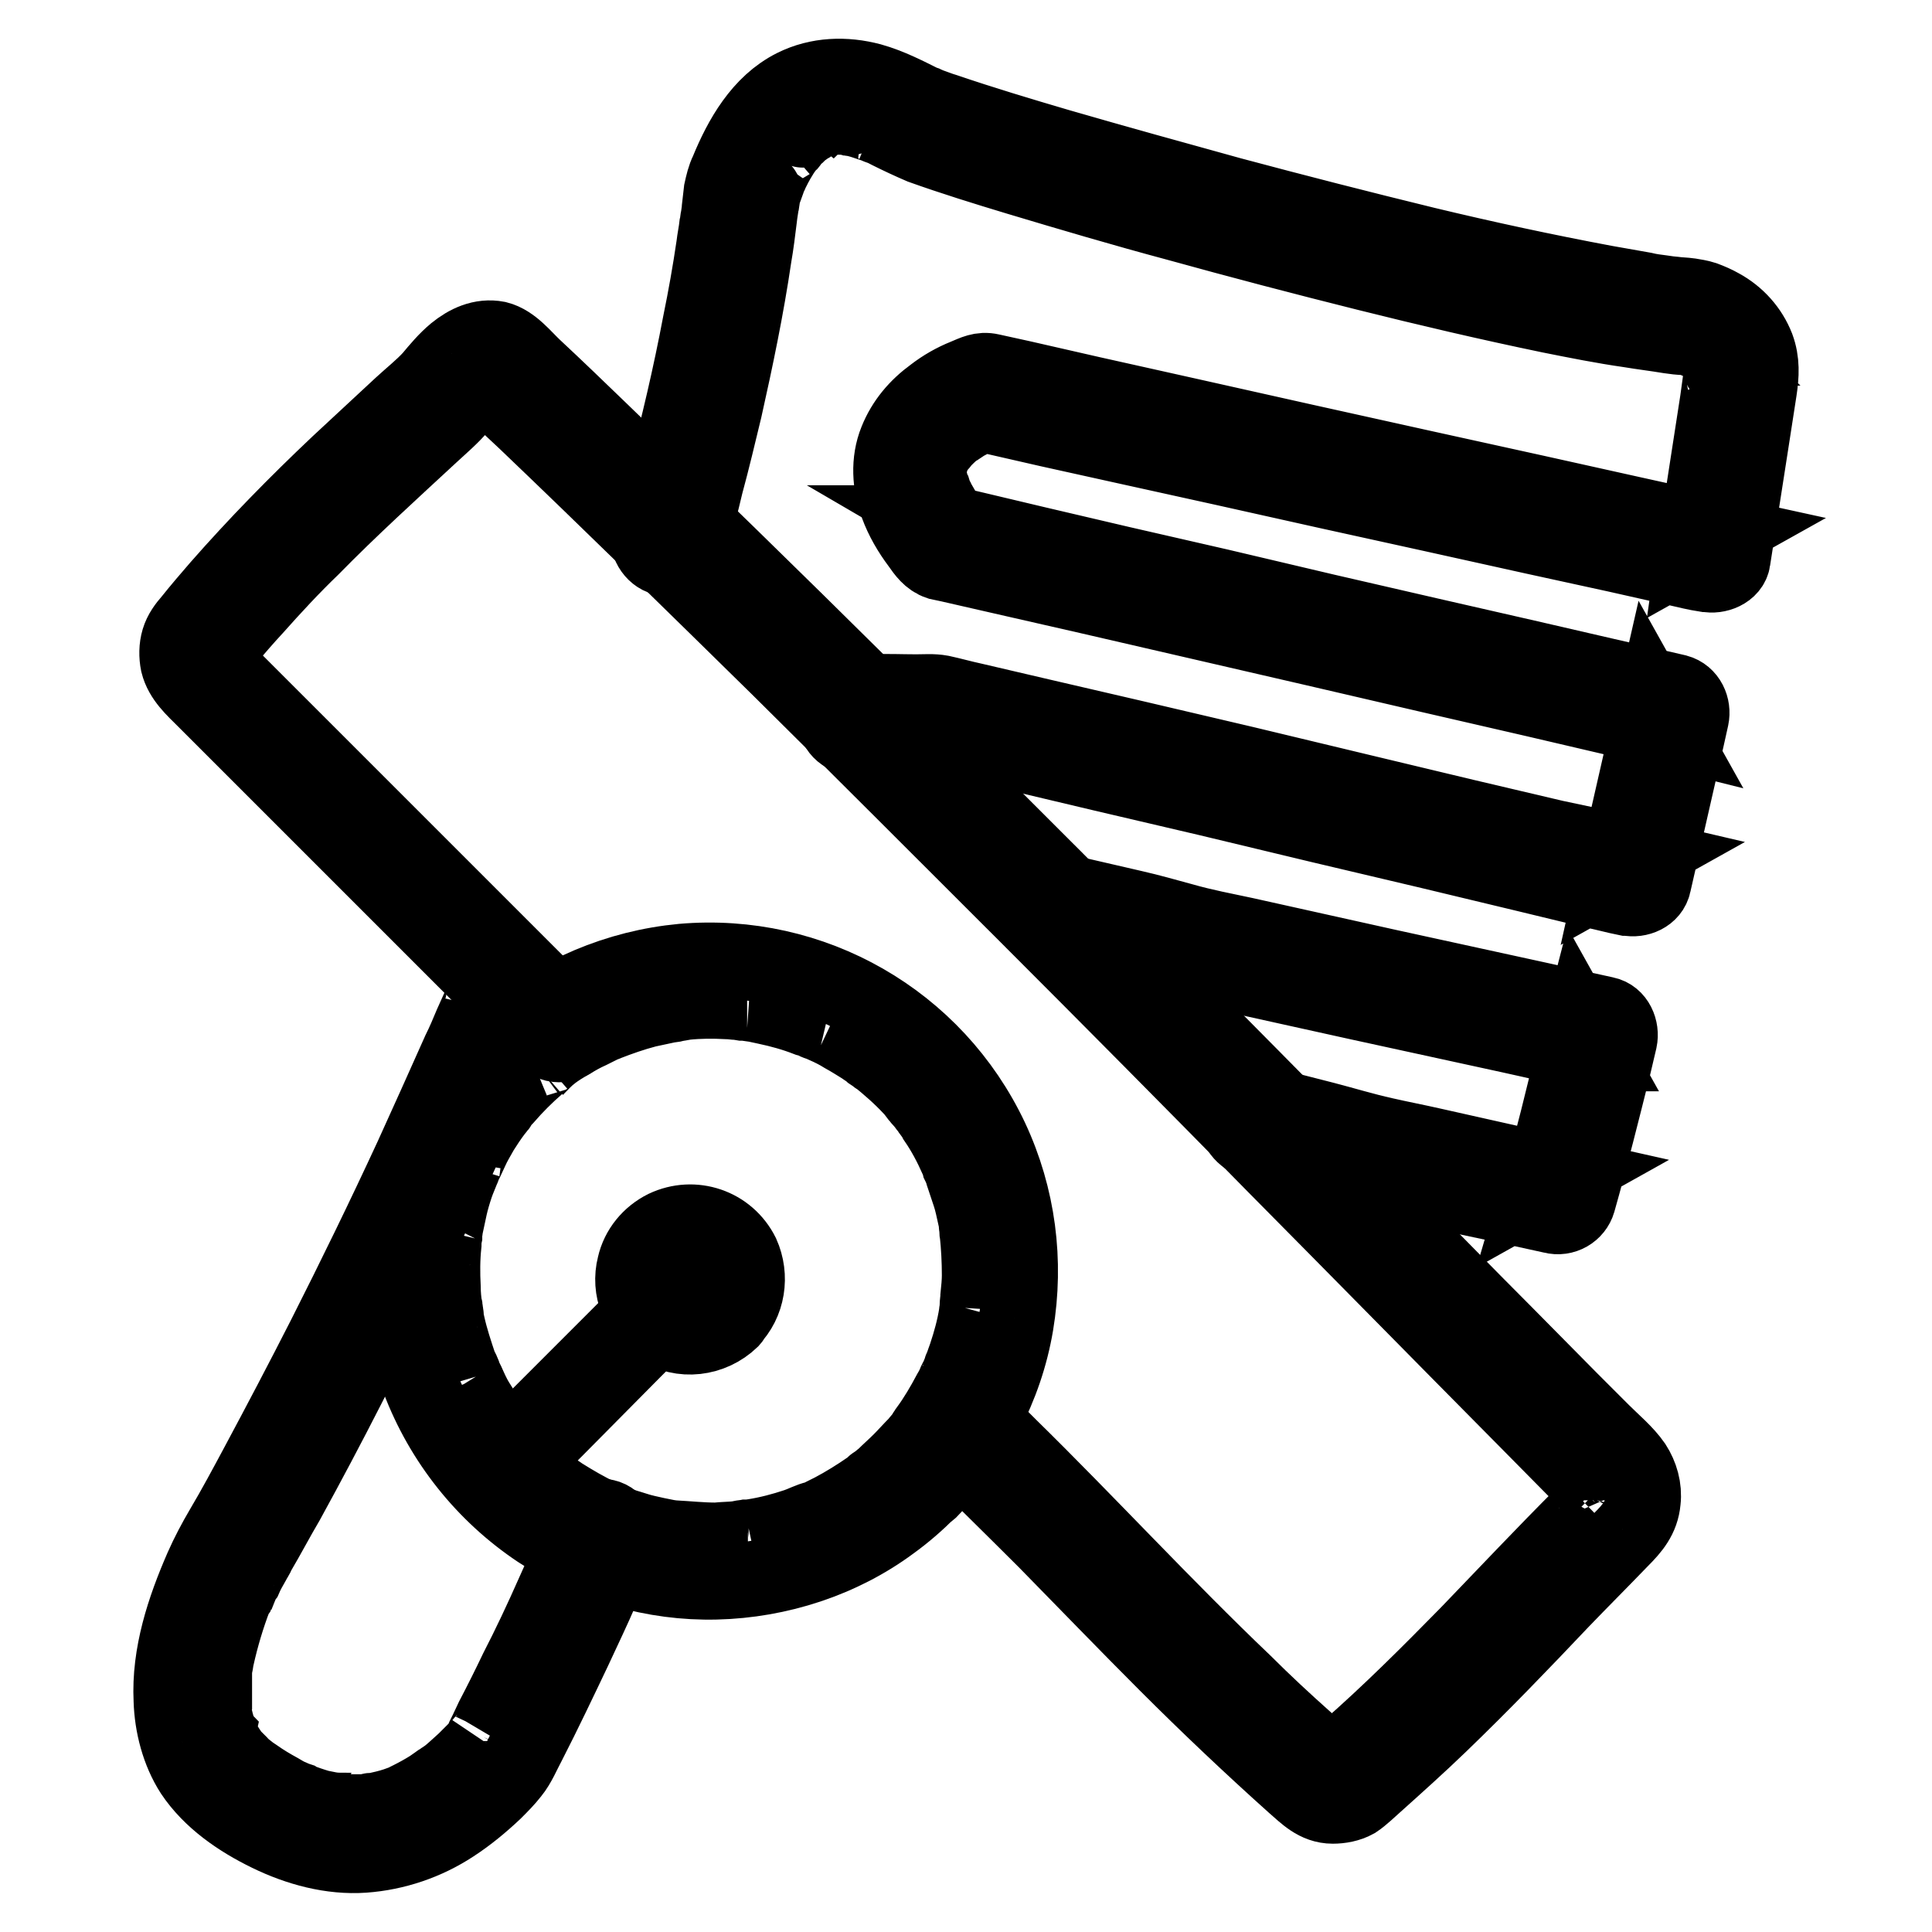
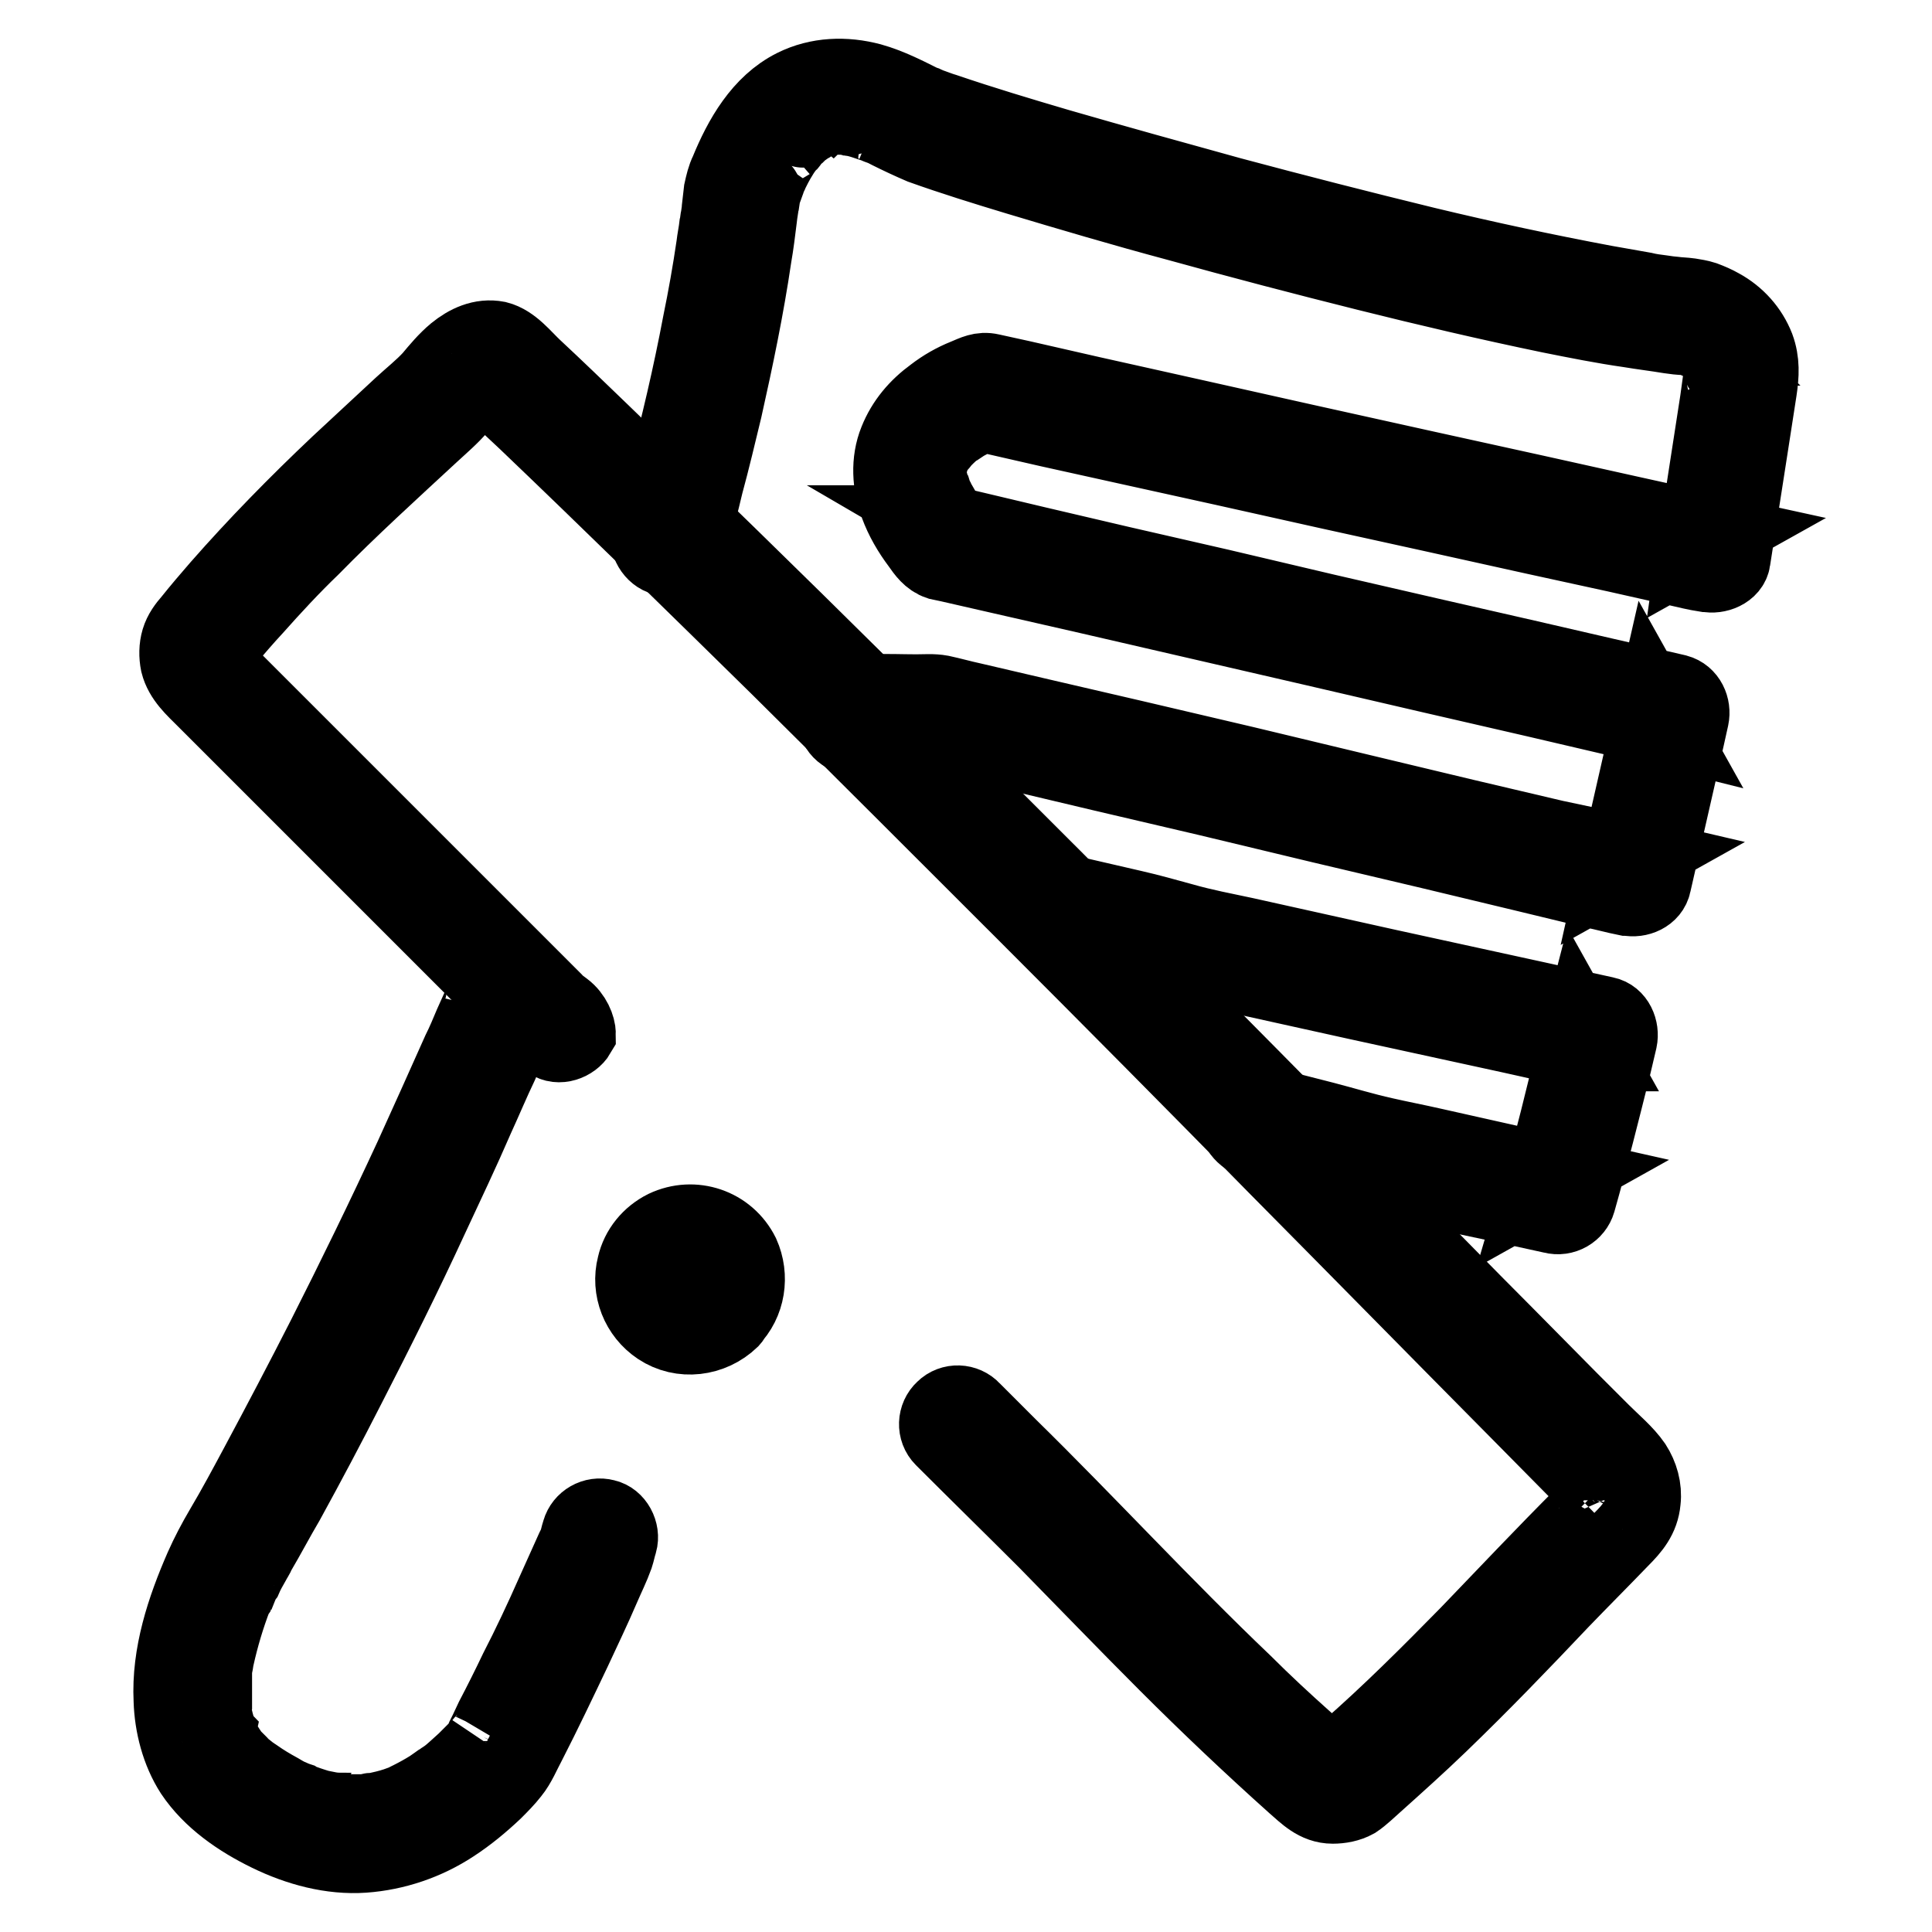
<svg xmlns="http://www.w3.org/2000/svg" version="1.1" x="0px" y="0px" viewBox="0 0 256 256" enable-background="new 0 0 256 256" xml:space="preserve">
  <g>
-     <path stroke-width="10" fill-opacity="0" stroke="#000000" d="M84.4,174.6l-6.5,6.5l-10.3,10.3l-2.4,2.4c-1.3,1.3,0.7,3.2,2,2l6.5-6.5L83.9,179l2.4-2.4 C87.6,175.3,85.6,173.4,84.4,174.6L84.4,174.6z" />
    <path stroke-width="10" fill-opacity="0" stroke="#000000" d="M94.8,172.9c-1.9,1.9-5,1.9-6.9,0c-1.9-1.9-1.9-5,0-6.9c1.9-1.9,5-1.9,6.9,0c0.2,0.2,0.4,0.4,0.5,0.6 C96.7,168.6,96.5,171.2,94.8,172.9c-1.2,1.3,0.7,3.2,2,2c2.3-2.3,2.8-5.8,1.5-8.7c-1.9-3.8-6.4-5.3-10.2-3.5c-2,1-3.5,2.8-4,5 c-0.8,3.1,0.5,6.4,3.2,8.2c3,2,7,1.5,9.6-1C98.1,173.6,96.1,171.7,94.8,172.9L94.8,172.9z" />
-     <path stroke-width="10" fill-opacity="0" stroke="#000000" d="M119.3,193.6c-0.7,0.7-1.5,1.4-2.2,2.1c-0.4,0.3-0.7,0.6-1.1,0.9c-0.2,0.1-0.3,0.1,0.1-0.1 c-0.1,0.1-0.2,0.1-0.2,0.2c-0.2,0.2-0.5,0.4-0.7,0.5c-1.6,1.1-3.2,2.1-4.9,3c-0.4,0.2-0.8,0.4-1.2,0.6l-0.6,0.3l-0.4,0.2 c-0.3,0.1,0,0,0.1-0.1c-0.9,0.2-1.8,0.7-2.7,1c-1.8,0.6-3.7,1.1-5.6,1.4l-0.7,0.1l-0.3,0c-0.5,0.1,0.1,0,0.2,0 c-0.5,0-0.9,0.1-1.4,0.2c-0.9,0.1-1.9,0.1-2.8,0.2c-1.9,0-3.7-0.2-5.6-0.3c0.8,0.1,0.1,0-0.1,0l-0.7-0.1c-0.5-0.1-1-0.2-1.5-0.3 c-0.9-0.2-1.9-0.4-2.8-0.7c-0.9-0.3-1.8-0.5-2.6-0.9c-0.4-0.2-0.9-0.4-1.3-0.5c0,0,0.5,0.2,0.2,0.1l-0.4-0.2 c-0.2-0.1-0.5-0.2-0.7-0.3c-1.7-0.8-3.4-1.8-5-2.8c-0.4-0.3-0.8-0.5-1.1-0.8c-0.2-0.2-0.4-0.3-0.6-0.5l-0.2-0.2 c-0.3-0.2,0.4,0.3,0,0c-0.8-0.6-1.6-1.3-2.3-2c-1.5-1.4-2.8-2.8-4.1-4.4c-0.2-0.2,0.1,0.2,0.1,0.2c-0.1-0.1-0.2-0.2-0.2-0.3 c-0.1-0.2-0.3-0.4-0.4-0.6c-0.3-0.4-0.6-0.9-0.9-1.3c-0.5-0.8-1-1.6-1.5-2.4c-0.5-0.8-0.9-1.7-1.3-2.6c-0.1-0.2-0.2-0.4-0.3-0.6 l-0.2-0.4c-0.1-0.3,0.1,0.2,0.1,0.2c-0.1-0.5-0.4-1-0.6-1.4c-0.6-1.8-1.2-3.6-1.6-5.4c-0.1-0.4-0.2-0.9-0.2-1.3 c0-0.2-0.1-0.4-0.1-0.7c0-0.1,0-0.3-0.1-0.4c-0.1-0.5,0,0.4,0,0.1c-0.1-0.9-0.2-1.8-0.2-2.7c-0.1-1.9-0.1-3.8,0.1-5.7 c0-0.4,0-1,0.1-1.3c0,0-0.1,0.7,0,0.2l0-0.3c0-0.3,0.1-0.5,0.1-0.8c0.2-0.9,0.4-1.9,0.6-2.8s0.5-1.9,0.8-2.8c0.3-0.9,0.7-1.7,1-2.6 c-0.2,0.7,0,0,0.1-0.2c0.1-0.2,0.2-0.4,0.3-0.6c0.2-0.4,0.4-0.9,0.6-1.3c0.4-0.9,0.9-1.7,1.4-2.6c0.5-0.8,1.1-1.7,1.7-2.5l0.4-0.5 c0.1-0.1,0.2-0.2,0.2-0.3c0,0.1-0.4,0.5-0.1,0.1s0.6-0.8,1-1.2c1.3-1.5,2.7-2.9,4.2-4.2c0.4-0.3,0.8-0.6,1.2-1 c0.2-0.2-0.2,0.1-0.2,0.1c0.1-0.1,0.2-0.2,0.3-0.2c0.2-0.2,0.4-0.3,0.6-0.5c0.8-0.6,1.6-1.1,2.5-1.6c0.8-0.5,1.7-1,2.6-1.4 c0.4-0.2,0.8-0.4,1.2-0.6l0.6-0.3l0.3-0.1c0.6-0.3-0.4,0.2,0,0c1.8-0.7,3.5-1.3,5.4-1.8c0.9-0.2,1.9-0.4,2.8-0.6l0.7-0.1l0.4-0.1 c0.3,0-0.3,0-0.3,0c0.5,0,1-0.1,1.5-0.2c1.9-0.2,3.7-0.2,5.6-0.1c0.5,0,0.9,0.1,1.4,0.1l0.6,0.1l0.4,0l0.2,0c-0.4,0,0.3,0,0.4,0.1 l0.7,0.1c0.5,0.1,0.9,0.2,1.4,0.3c1.9,0.4,3.7,0.9,5.5,1.6c0.4,0.1,0.9,0.3,1.3,0.5c-0.1,0-0.6-0.3-0.1-0.1l0.3,0.1 c0.3,0.1,0.5,0.2,0.8,0.4c0.9,0.4,1.7,0.8,2.5,1.3c0.9,0.5,1.7,1,2.5,1.5c0.4,0.3,0.8,0.5,1.1,0.8l0.6,0.4c0.1,0.1,0.2,0.2,0.3,0.2 c-0.1-0.1-0.3-0.3-0.1-0.1c1.6,1.3,3.1,2.6,4.5,4.1c0.3,0.3,0.6,0.7,0.9,1.1c0.2,0.2,0.3,0.4,0.5,0.6c0.1,0.1,0.5,0.7,0.6,0.7 c0,0-0.3-0.4-0.1-0.2l0.2,0.3c0.1,0.2,0.3,0.4,0.4,0.6c0.3,0.4,0.6,0.8,0.8,1.2c1.1,1.6,2,3.3,2.8,5.1c0.1,0.2,0.2,0.4,0.3,0.6 l0.1,0.3c0.2,0.4-0.2-0.5-0.1-0.1c0.2,0.4,0.4,0.9,0.5,1.3c0.3,0.9,0.6,1.8,0.9,2.7c0.3,0.9,0.5,1.9,0.7,2.8 c0.1,0.4,0.2,0.9,0.2,1.3c0,0.2,0.1,0.4,0.1,0.7l0,0.3c0.1,0.6-0.1-0.5,0-0.1c0.2,1.9,0.3,3.8,0.3,5.7c0,0.9-0.1,1.8-0.2,2.8 c0,0.4-0.1,0.9-0.1,1.3c0.1-0.8,0,0,0,0.2c0,0.3-0.1,0.5-0.1,0.8c-0.3,1.9-0.8,3.7-1.4,5.5c-0.2,0.5-0.3,0.9-0.5,1.4 c-0.1,0.2-0.2,0.4-0.2,0.6l-0.1,0.3l-0.1,0.2c0.1-0.4-0.1,0.3-0.2,0.4c-0.1,0.2-0.2,0.4-0.3,0.6c-0.2,0.5-0.4,0.9-0.7,1.4 c-0.9,1.7-1.9,3.4-3,4.9c-0.1,0.2-0.3,0.4-0.4,0.6c-0.4,0.6,0.2-0.2-0.1,0.2c-0.3,0.4-0.6,0.7-0.9,1.1 C120.7,192.1,120,192.9,119.3,193.6c-1,1-1.1,2.9,0,3.9c1.1,1,2.8,1,3.9,0c5.9-6,10-13.7,11.4-22c1.4-8.4,0.3-16.9-3.3-24.6 c-7.4-15.7-23.7-25-40.9-23.5c-8.5,0.8-16.6,4.2-23.2,9.8c-13.1,11.2-17.7,29.4-11.7,45.6c3.1,8.2,8.7,15.2,15.9,20 c7,4.6,15.2,7,23.5,6.8c8.3-0.2,16.6-2.9,23.2-7.8c1.8-1.3,3.4-2.7,5-4.3c1-1,1.1-2.9,0-3.9C122.1,192.6,120.4,192.6,119.3,193.6 L119.3,193.6z" />
    <path stroke-width="10" fill-opacity="0" stroke="#000000" d="M74.8,133.7l-0.8-0.6c-0.1-0.1-0.3-0.2-0.4-0.3c-0.1-0.1-0.1-0.2,0,0c0.2,0.1,0.2,0.1,0-0.1l-0.4-0.4 l-4.1-4.1l-8.4-8.4c-5.6-5.6-11.3-11.3-16.9-16.9l-8.4-8.4l-4.1-4.1l-2-2c-0.4-0.4-0.7-0.7-1.1-1.1c0.1,0.1,0.2,0.4,0,0 c-0.2-0.4-0.1,0.1,0-0.2c0.1-0.4,0,0.4,0,0c0-0.4,0,0.1,0,0.1c0,0,0.1-0.5,0-0.1c-0.1,0.2,0.1-0.1,0.1-0.2c0.6-0.8,1.2-1.5,1.8-2.2 c1.2-1.4,2.4-2.8,3.7-4.2c2.4-2.7,4.9-5.4,7.5-7.9c5.1-5.2,10.5-10.1,15.9-15.1c1.3-1.2,2.6-2.3,3.7-3.6c0.5-0.5,0.9-1,1.4-1.6 c0.3-0.3,0.5-0.5,0.8-0.8c0.1-0.1,0.2-0.2,0.3-0.3c0.1-0.1,0.1-0.1,0,0l0.2-0.2c0.1-0.1,0.8-0.6,1-0.6c0.1,0-0.5,0.2-0.4,0.1 c0.3-0.1,0.3,0.2,0,0c0,0-0.8-0.7-0.5-0.3c0.2,0.2,0.3,0.4,0.5,0.5l1.2,1.1c1.4,1.4,2.8,2.7,4.3,4.1c11.2,10.7,22.3,21.6,33.4,32.5 c11,10.9,22,21.9,33,32.9c11,11,22,22.1,32.9,33.2c10.9,11,21.8,22.1,32.7,33.1l8.2,8.3c0.3,0.4,0.7,0.7,1,1.1 c0.1,0.1,0.3,0.3,0.4,0.4c-0.1-0.1-0.2-0.4,0,0c0.1,0.1,0.1,0.2,0.2,0.3c0.2,0.4-0.1-0.4,0,0c0,0.2,0.1,0.3,0.1,0.5 c0.1,0.4,0.1-0.6,0,0.1c0,0.2,0,0.3,0,0.5c0-0.3,0.1-0.2,0,0c0,0-0.1,0.4,0,0.1c0.1-0.3-0.2,0.3,0,0c0.2-0.3-0.2,0.2-0.2,0.2 c-0.1,0.1-0.2,0.2-0.4,0.4l-1.2,1.2c-5.2,5.2-10.2,10.5-15.3,15.8c-5.2,5.3-10.4,10.5-16,15.4c-0.7,0.6-1.3,1.2-2,1.8 c-0.1,0.1-0.7,0.7-0.2,0.2c0.4-0.4,0.1,0,0-0.1c0.3,0.1,0.1,0-0.1,0c-0.5,0,0.1,0.1,0.4,0.2c0.8,0.5,0.1,0,0-0.1l-0.5-0.5l-0.9-0.8 c-0.8-0.7-1.5-1.3-2.2-2c-2.8-2.5-5.5-5-8.1-7.6c-10.7-10.2-20.7-21.1-31.2-31.4c-1.6-1.6-3.2-3.2-4.8-4.8c-1-1.1-2.8-1.2-3.9-0.1 c-1.1,1-1.2,2.8-0.1,3.9c0,0,0.1,0.1,0.1,0.1c4.5,4.5,9.1,9,13.6,13.5c5.3,5.4,10.6,10.9,16,16.3c5.5,5.5,11.1,10.8,16.9,16 c1.5,1.3,2.9,2.8,5.1,2.8c1,0,2.1-0.2,3-0.7c0.9-0.6,1.8-1.5,2.6-2.2c2.9-2.6,5.8-5.2,8.6-7.9c5.5-5.3,10.8-10.8,16.1-16.4 c2.6-2.7,5.3-5.4,7.9-8.1c1.5-1.5,2.7-2.9,2.9-5.1c0.2-1.7-0.3-3.4-1.2-4.8c-1.1-1.6-2.8-3-4.2-4.4l-4.2-4.2l-8.6-8.7 c-5.7-5.7-11.3-11.5-17-17.2c-11.3-11.5-22.7-23-34-34.4c-11.4-11.5-22.9-22.9-34.4-34.4c-11.5-11.4-23-22.6-34.6-33.8 c-2.9-2.8-5.8-5.6-8.7-8.3c-1.4-1.3-2.9-3.3-4.9-3.8c-2.1-0.4-4,0.5-5.6,1.8c-1.2,1-2.2,2.2-3.2,3.4c-1.2,1.3-2.6,2.4-3.9,3.6 c-2.8,2.6-5.6,5.2-8.4,7.8c-5.5,5.2-10.8,10.6-15.8,16.3c-1.3,1.5-2.5,2.9-3.7,4.4c-0.7,0.8-1.3,1.6-1.6,2.6 c-0.3,1-0.3,2.1-0.1,3.1c0.5,2,2.1,3.4,3.5,4.8l4.4,4.4c11.6,11.6,23.2,23.2,34.9,34.9c1.4,1.4,2.8,2.9,4.2,4.3 c0.7,0.6,1.4,1.2,2.2,1.7c1.2,0.9,3.1,0.2,3.8-1C76.6,136.1,76,134.6,74.8,133.7L74.8,133.7z" />
    <path stroke-width="10" fill-opacity="0" stroke="#000000" d="M91.4,71.7c0.9-2.4,1.5-5,2.1-7.5c0.9-3.3,1.7-6.7,2.5-10c1.5-6.7,2.9-13.4,3.9-20.2c0.3-1.7,0.5-3.4,0.7-5 c0.1-1,0.3-1.9,0.4-2.9c0-0.2,0-0.4,0.1-0.5c0.1-0.7,0.1,0,0,0c0.2-0.4,0.3-0.8,0.5-1.3c0.1-0.2,0.1-0.4,0.2-0.6c0,0.1-0.2,0.5,0,0 c0.1-0.3,0.3-0.6,0.4-0.9c0.3-0.6,0.6-1.2,0.9-1.7c0.3-0.5,0.6-1,0.9-1.4c0.1-0.2,0.3-0.4,0.5-0.6c0.2-0.3,0.3-0.2-0.1,0.1 c0.1-0.1,0.2-0.2,0.3-0.4c0.3-0.4,0.6-0.7,1-1c0.1-0.1,0.3-0.3,0.4-0.4c0.1-0.1,0.8-0.6,0.4-0.3c-0.4,0.3,0.2-0.1,0.3-0.2 c0.2-0.1,0.3-0.2,0.5-0.3c0.3-0.2,0.7-0.4,1.1-0.6c0.4-0.2-0.6,0.2-0.3,0.1c0.1,0,0.2-0.1,0.3-0.1c0.1-0.1,0.3-0.1,0.5-0.2 c0.4-0.1,0.7-0.2,1.1-0.3l0.2,0c0.5-0.1-0.7,0.1-0.3,0c0.2,0,0.3,0,0.5,0c0.4,0,0.7,0,1.1,0c0.3,0,0.7,0,1,0.1c0.4,0-0.8-0.1-0.2,0 c0.2,0,0.4,0.1,0.6,0.1c0.7,0.1,1.3,0.3,1.9,0.5c0.3,0.1,0.6,0.2,0.9,0.3c0.3,0.1,1.4,0.6,0.4,0.1c0.6,0.2,1.1,0.5,1.7,0.8 c1.4,0.7,2.9,1.4,4.3,2c4.2,1.5,8.4,2.8,12.7,4.1c7,2.1,14.1,4.2,21.2,6.1c8.3,2.3,16.7,4.5,25.1,6.6c8,2,16.1,3.9,24.3,5.6 c3.5,0.7,7,1.4,10.5,1.9c1.8,0.3,3.5,0.5,5.3,0.8c0.7,0.1,1.4,0.2,2.1,0.2l0.9,0.1l0.3,0c0.4,0.1-0.2-0.1-0.3,0l0.4,0.2 c0.7,0.2-0.5-0.3,0.1,0.1c0.5,0.2,1,0.5,1.5,0.8c0.1,0.1,0.2,0.1,0.3,0.2c-0.3,0-0.4-0.4-0.1-0.1c0.2,0.2,0.4,0.4,0.6,0.6 c0.1,0.1,0.2,0.3,0.4,0.4c-0.6-0.6-0.1-0.1,0,0.1c0.1,0.1,0.2,0.3,0.3,0.4c0,0.1,0.1,0.2,0.1,0.3c0.1,0.3-0.3-0.7-0.1-0.2 c0.1,0.3,0.2,0.6,0.3,0.9c0,0.1,0,0.3,0.1,0.4c-0.2-1-0.1-0.5,0-0.2c0,0.4,0,0.9,0,1.3c0-1.1,0.1-0.6,0-0.3c0,0.2-0.1,0.3-0.1,0.5 l-0.4,2.9l-2.8,18.1l-0.2,1.4l3.4-1.9l-3.2-0.7l-8.6-1.9l-12.6-2.8l-15-3.3l-15.8-3.5l-15.2-3.4l-13-2.9l-9.2-2.1 c-1.4-0.3-2.7-0.6-4.1-0.9c-1.3-0.3-2.2,0.2-3.4,0.7c-1.5,0.6-2.9,1.4-4.2,2.4c-2.2,1.6-3.9,3.6-4.9,6.1c-1.1,2.7-0.9,5.8,0.1,8.5 c0.7,1.9,1.7,3.6,2.9,5.2c0.7,1,1.4,2,2.6,2.4c0.5,0.1,0.9,0.2,1.4,0.3l7,1.6l11.4,2.6l14.3,3.3l15.6,3.6l15.5,3.6l13.9,3.2 l10.7,2.5l6,1.4l0.8,0.2l-1.9-3.4l-4.4,19.3l-0.6,2.7l3.4-1.9l-3-0.7L206,111l-11.9-2.8l-14.2-3.4l-15-3.6l-14.5-3.4l-12.5-2.9 l-9-2.1c-1.4-0.3-2.8-0.7-4.2-1c-1.1-0.2-2.2-0.1-3.3-0.1c-2,0-4-0.1-6,0c-0.9,0-1.9,0.4-2.8,0.6c-1.4,0.3-2.4,2-1.9,3.4 c0.4,1.5,1.9,2.3,3.4,1.9l1.3-0.3c0.2,0,0.4-0.1,0.6-0.1c0.1-0.1-1,0.1-0.6,0.1c0.8,0.1,1.7,0,2.5,0h5.2c0.2,0,0.4,0,0.7,0 c-0.1,0.1-1.1-0.2-0.5-0.1c0.2,0,0.4,0.1,0.6,0.1l2.2,0.5l8.1,1.9l11.8,2.8l14.1,3.3l15,3.6l14.4,3.4l12.5,3l9.1,2.2 c1.5,0.3,2.9,0.7,4.4,1l0.2,0c1.4,0.3,3.1-0.4,3.4-1.9l4.4-19.3l0.6-2.7c0.3-1.4-0.4-3-1.9-3.4l-2.6-0.6l-7-1.6l-10.4-2.4 l-12.7-2.9l-13.9-3.2l-14-3.3l-13.1-3l-11.1-2.6l-8-1.9c-1.3-0.3-2.5-0.6-3.8-0.9l-0.2,0l1.2,0.7c-0.1-0.2-0.3-0.4-0.4-0.5 c0.4,0.5,0-0.1-0.1-0.1c-0.2-0.3-0.4-0.6-0.6-0.9c-0.4-0.6-0.8-1.3-1.2-2c-0.1-0.3-0.3-0.5-0.4-0.8c-0.3-0.6,0.2,0.6,0,0 c-0.1-0.1-0.1-0.3-0.2-0.4c-0.2-0.5-0.3-1.1-0.5-1.6c0-0.1,0-0.2-0.1-0.3c-0.1-0.5,0.1,0.7,0,0.2c0-0.2,0-0.4,0-0.7 c0-0.2,0-0.5,0-0.8c0-0.1,0-0.2,0-0.3c0-0.3,0.2-0.6,0,0.2c0.1-0.4,0.2-0.8,0.3-1.2c0.1-0.2,0.1-0.4,0.2-0.5 c0.2-0.4-0.3,0.7-0.1,0.2c0.1-0.1,0.1-0.3,0.2-0.4c0.2-0.3,0.4-0.7,0.6-1c0.2-0.2,0.7-0.7,0,0c0.1-0.2,0.3-0.3,0.4-0.5 c0.6-0.6,1.1-1.1,1.8-1.7c-0.8,0.7-0.3,0.2-0.1,0.1c0.2-0.1,0.3-0.2,0.5-0.3c0.3-0.2,0.6-0.4,0.9-0.6c0.6-0.3,1.1-0.6,1.7-0.9 c0.3-0.1,1.4-0.6,0.2-0.1c0.2-0.1,0.4-0.2,0.6-0.2c0.2-0.1,0.4-0.1,0.6-0.2h-1.5l2.6,0.6l7,1.6l10.4,2.3l12.7,2.8l13.9,3.1 l14.1,3.1l13.1,2.9l11,2.4l8,1.8c1.3,0.3,2.5,0.6,3.8,0.8l0.2,0c1.3,0.3,3.2-0.4,3.4-1.9l2.4-15.4l1.1-7.1c0.3-2,0.4-3.8-0.3-5.7 c-0.9-2.3-2.6-4.2-4.8-5.4c-0.7-0.4-1.4-0.7-2.2-1c-0.6-0.2-1.3-0.3-1.9-0.4c-0.7-0.1-1.4-0.1-2.1-0.2l-1-0.1 c-0.6-0.1,0.8,0.1,0.1,0l-0.7-0.1c-0.8-0.1-1.6-0.2-2.4-0.4c-1.7-0.3-3.4-0.6-5.1-0.9c-8-1.5-15.9-3.2-23.8-5.1 c-8.6-2.1-17.2-4.3-25.8-6.6c-7.6-2.1-15.2-4.2-22.8-6.4c-5.1-1.5-10.1-3-15.1-4.7c-0.7-0.2-1.4-0.5-2-0.7 c-0.2-0.1-0.5-0.2-0.7-0.3c-0.3-0.1,0.9,0.4,0.4,0.2l-0.3-0.1c-2.4-1.2-4.7-2.4-7.2-3.1c-3.4-0.9-7-0.8-10.2,0.8 c-4.4,2.2-7,6.8-8.8,11.2c-0.4,0.8-0.6,1.7-0.8,2.6c-0.1,0.9-0.2,1.8-0.3,2.6c0.1-0.5,0,0,0,0.1l-0.1,0.7c-0.1,0.4-0.1,0.8-0.2,1.2 c-0.1,0.9-0.3,1.8-0.4,2.7c-0.5,3.4-1.1,6.8-1.8,10.2c-1.3,6.9-2.9,13.7-4.7,20.5c-0.6,2.4-1.2,4.9-2.1,7.2 c-0.5,1.4,0.6,3.1,1.9,3.4C89.6,74,90.9,73.1,91.4,71.7L91.4,71.7z M64.8,130l-0.4,1.2c-0.1,0.4-0.4,0.9-0.5,1.4 c0,0,0.3-0.7,0.1-0.3l-0.2,0.5l-0.4,0.9c-0.3,0.7-0.6,1.3-0.9,2c-0.5,1.2-1,2.4-1.6,3.6c-2.1,4.7-4.2,9.4-6.3,14 c-3.7,8-7.6,16-11.6,23.9c-2.9,5.7-5.9,11.4-8.9,17c-1.5,2.8-3,5.6-4.6,8.3c-1,1.7-1.9,3.4-2.7,5.2c-2.4,5.5-4.4,11.5-4.1,17.6 c0.1,3.3,1,6.8,2.8,9.6c2.4,3.6,6.2,6.2,10.1,8.1c3.9,1.9,8.3,3.1,12.6,2.8c4.2-0.3,8.3-1.7,11.8-4c2-1.3,3.8-2.8,5.5-4.4 c0.8-0.8,1.6-1.6,2.3-2.5c0.9-1.1,1.5-2.6,2.2-3.9c2.1-4.1,4-8.1,6-12.3c1.3-2.8,2.6-5.5,3.8-8.3c0.6-1.4,1.3-2.8,1.8-4.2 c0.2-0.6,0.3-1.2,0.5-1.8c0.4-1.4-0.5-3.1-1.9-3.4c-1.5-0.4-3,0.5-3.4,1.9c-0.2,0.6-0.3,1.2-0.5,1.8c-0.1,0.1-0.1,0.3-0.2,0.4 c-0.2,0.5,0.2-0.4,0.1-0.3l-0.2,0.4c-0.9,2-1.8,4-2.7,6c-1.5,3.4-3.1,6.8-4.8,10.1c-1,2.1-2.1,4.3-3.2,6.4l-0.8,1.7l-0.4,0.8 l-0.2,0.5c0,0.1-0.3,0.7,0,0.2c-0.3,0.4-0.8,0.9-1.1,1.2c-0.4,0.4-0.8,0.8-1.2,1.2c-0.8,0.7-1.6,1.5-2.4,2.1l-0.3,0.2 c-0.3,0.3,0.4-0.3,0,0c-0.2,0.1-0.4,0.3-0.6,0.4c-0.4,0.3-0.9,0.6-1.3,0.9c-0.8,0.5-1.7,1-2.5,1.4c-0.2,0.1-0.4,0.2-0.6,0.3 c-0.6,0.3,0.3-0.1-0.1,0.1c-0.5,0.2-0.9,0.3-1.4,0.5c-0.9,0.3-1.8,0.5-2.7,0.7c-0.2,0-1,0.1-0.2,0c-0.2,0-0.4,0-0.6,0.1 c-0.5,0.1-1,0.1-1.5,0.1c-0.9,0-1.8,0-2.8-0.1c-0.3,0,0.2,0,0.3,0c-0.1,0-0.3,0-0.4-0.1c-0.2,0-0.5-0.1-0.7-0.1 c-0.5-0.1-1-0.2-1.5-0.3c-1-0.3-1.9-0.6-2.9-1c-0.4-0.1,0.4,0.2,0.1,0l-0.3-0.1c-0.2-0.1-0.5-0.2-0.7-0.3c-0.5-0.2-1-0.5-1.5-0.8 c-1.1-0.6-2.1-1.2-3.1-1.9c-0.2-0.1-0.4-0.3-0.6-0.4c-0.1-0.1-0.9-0.7-0.4-0.3c-0.3-0.3-0.7-0.5-1-0.8s-0.6-0.5-0.8-0.8 c-0.1-0.1-0.2-0.3-0.4-0.4c0-0.1-0.1-0.1-0.1-0.2c-0.2-0.2,0.4,0.5,0.1,0.1c-0.4-0.6-0.8-1.2-1.2-1.9c-0.1-0.2-0.2-0.3-0.2-0.5 c-0.1-0.1-0.3-0.7-0.1-0.2c0.2,0.4,0-0.1-0.1-0.2c-0.1-0.2-0.1-0.4-0.2-0.6c-0.2-0.7-0.4-1.4-0.5-2.1c0-0.2-0.1-0.3-0.1-0.5 c-0.1-0.5,0.1,0.7,0,0.1c0-0.4-0.1-0.8-0.1-1.1c0-0.8,0-1.5,0-2.3c0-0.8,0.1-1.5,0.2-2.2c0-0.3-0.1,0.4,0,0.4c0-0.1,0-0.2,0-0.3 c0-0.2,0.1-0.4,0.1-0.5c0.1-0.4,0.1-0.7,0.2-1.1c0.6-2.7,1.4-5.4,2.4-8l0.2-0.4l0.1-0.2c0.1-0.3-0.3,0.6-0.1,0.3 c0.1-0.3,0.2-0.6,0.4-0.8c0.2-0.5,0.4-1,0.7-1.4c0.3-0.7,0.7-1.4,1.1-2.1c0.2-0.4,0.5-0.8,0.7-1.3c1.3-2.2,2.5-4.5,3.8-6.7 c2.8-5.1,5.5-10.2,8.1-15.3c3.8-7.4,7.5-14.8,11-22.4c2-4.3,4.1-8.7,6-13.1c1.1-2.4,2.1-4.8,3.2-7.1c1-2.4,2.1-4.7,3-7.1 c0.3-0.8,0.6-1.7,0.9-2.6c0.5-1.4-0.6-3.1-1.9-3.4C66.6,127.8,65.3,128.6,64.8,130L64.8,130z M138.9,123.3 c4.6,1.1,9.3,2.1,13.9,3.3c3,0.8,6,1.5,9,2.2l18.1,4l20.2,4.4c3.7,0.8,7.3,1.7,11,2.4l0.2,0l-1.9-3.4c-1.4,5.4-2.6,10.9-4.1,16.3 c-0.5,1.7-0.9,3.4-1.4,5.1l3.4-1.9l-17.4-3.9c-2.2-0.5-4.3-0.9-6.5-1.4c-2.7-0.6-5.3-1.4-8-2.1l-4.7-1.2c-1.1-0.3-2.2-0.9-3.3-1.3 c-1.3-0.6-3.1,0.6-3.4,1.9c-0.4,1.6,0.5,2.8,1.9,3.4c1,0.4,2.1,0.9,3.1,1.3c1.2,0.4,2.4,0.6,3.6,1c3,0.8,6.1,1.6,9.1,2.4 c5.5,1.4,11.1,2.5,16.7,3.7l7.3,1.6c1.5,0.4,3-0.5,3.4-1.9c1.7-6,3.2-12,4.7-18l0.8-3.4c0.3-1.4-0.4-3.1-1.9-3.4l-9.1-2l-19.7-4.3 l-18.9-4.2c-2.8-0.6-5.5-1.1-8.3-1.9c-2.2-0.6-4.3-1.2-6.5-1.7l-9.1-2.1l-0.7-0.2c-1.4-0.3-3.1,0.4-3.4,1.9 C136.6,121.4,137.3,123,138.9,123.3L138.9,123.3z" />
  </g>
</svg>